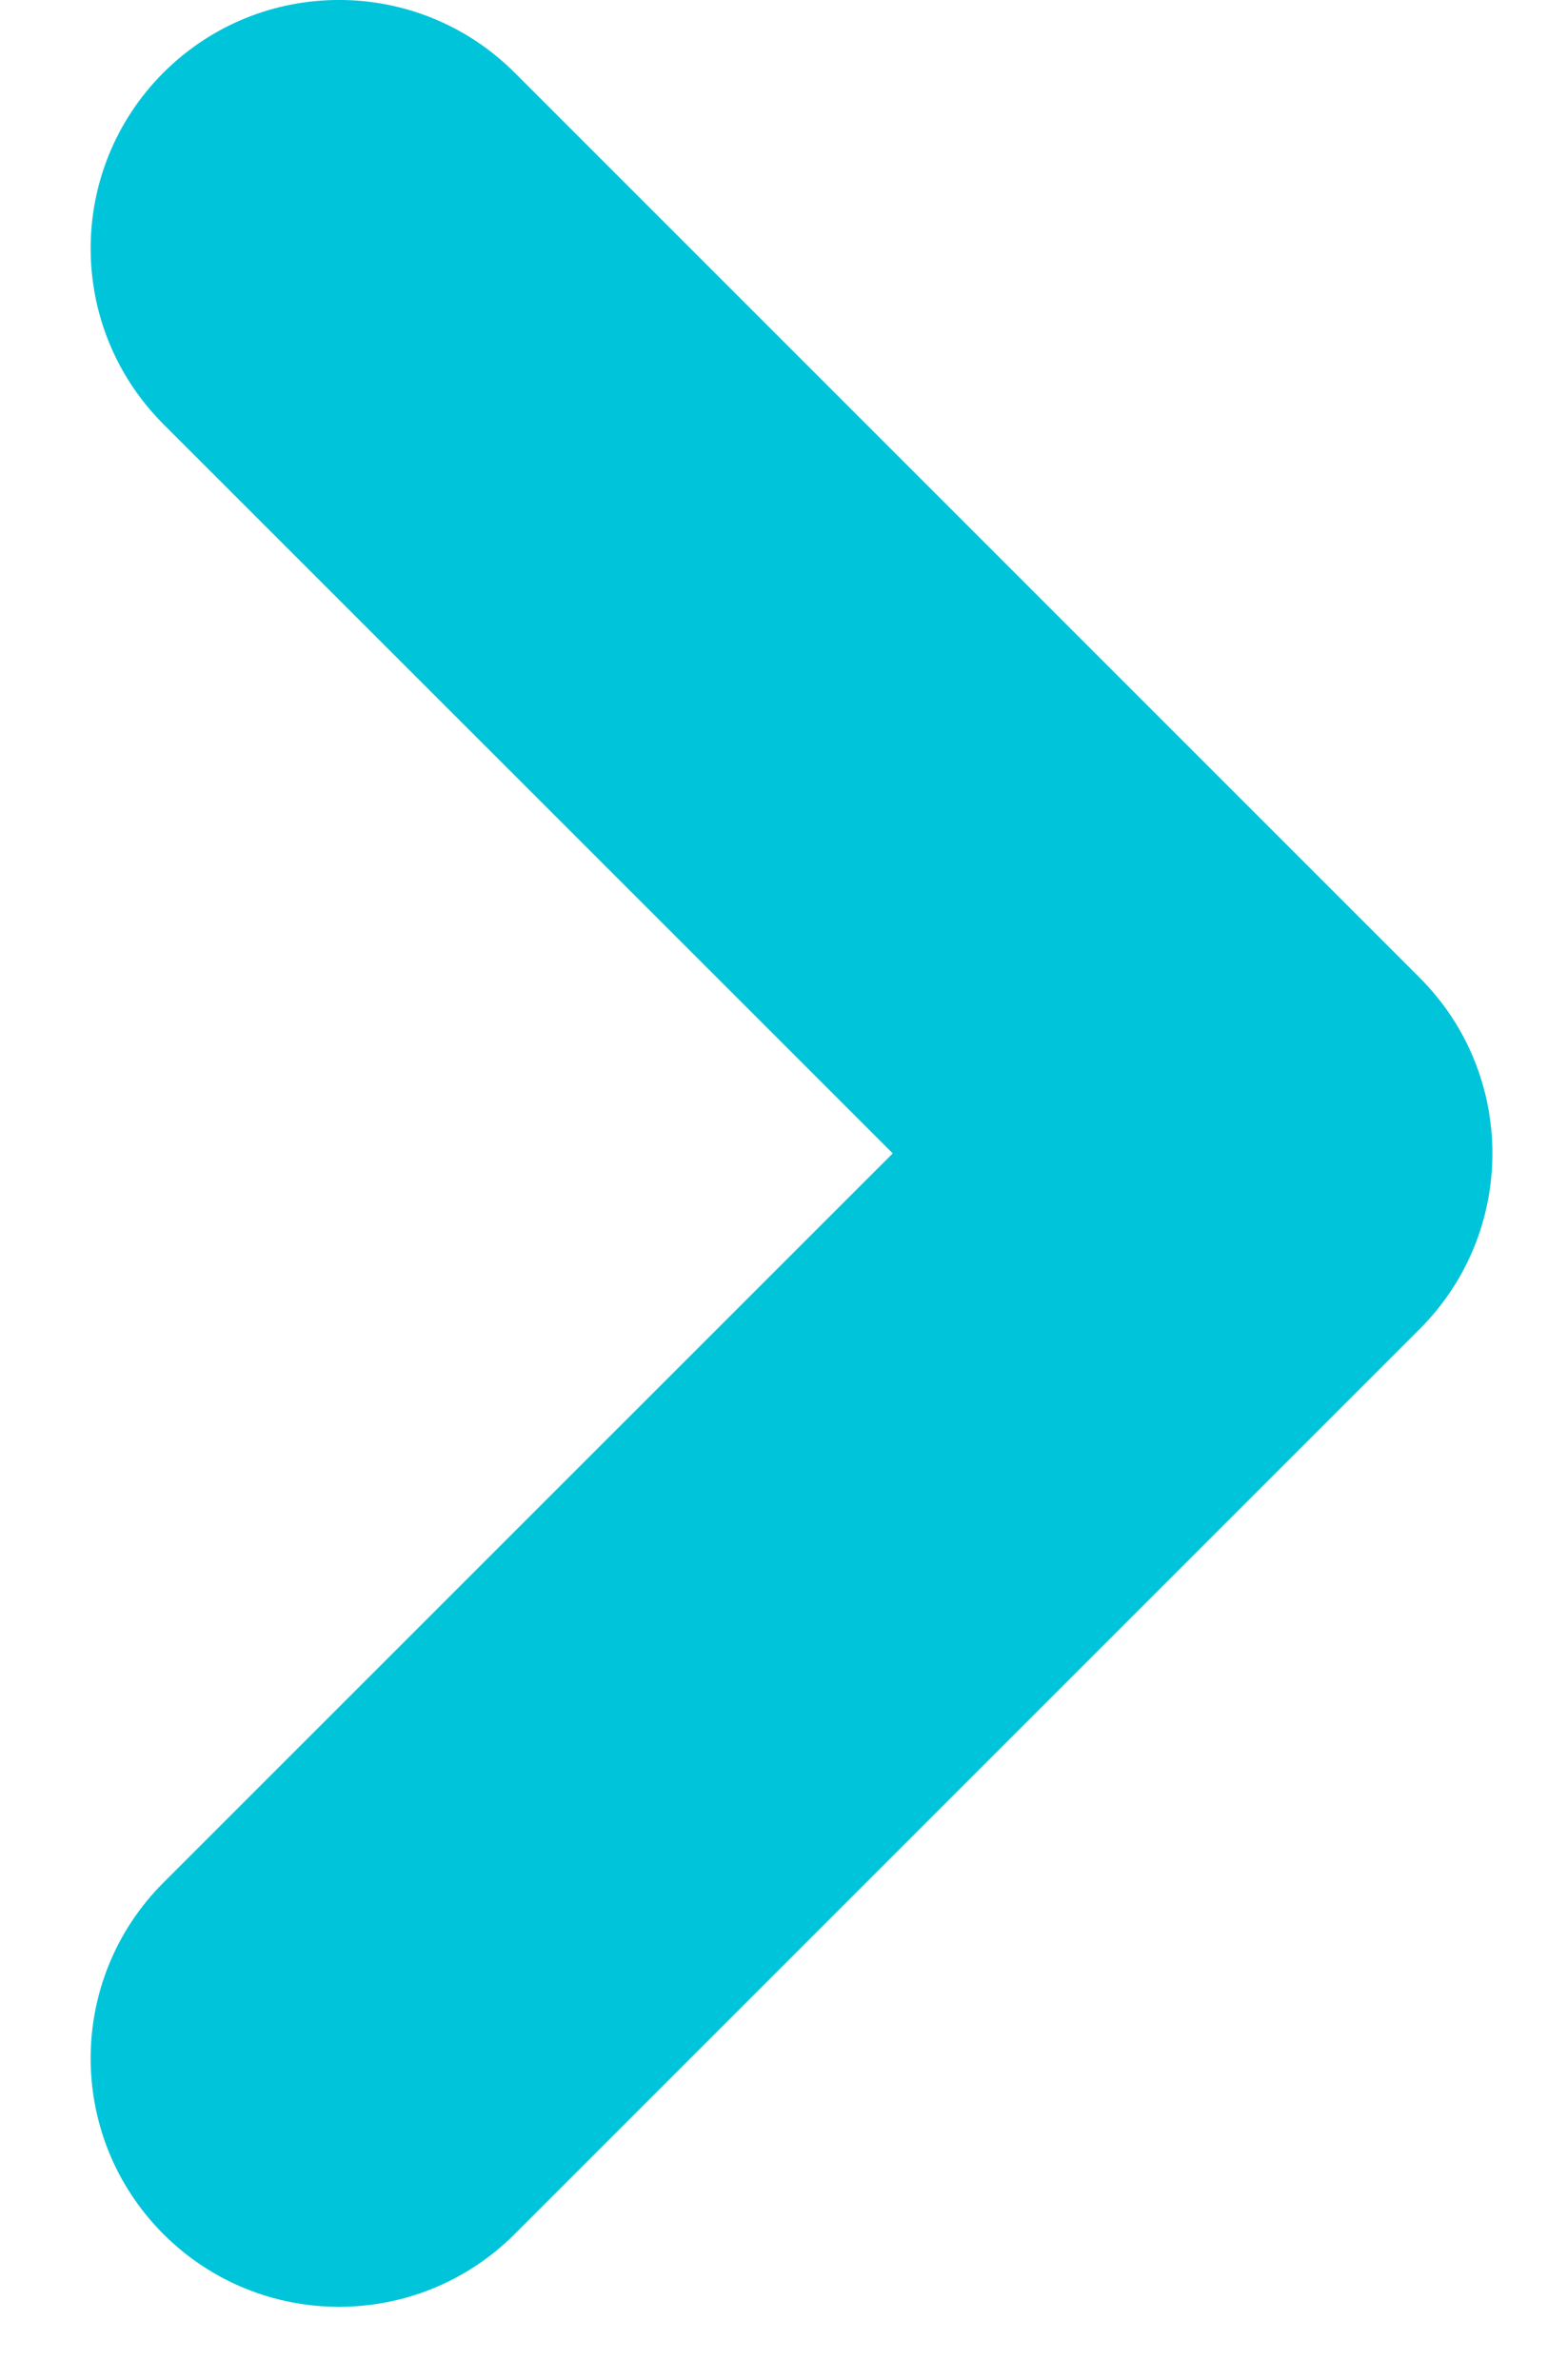
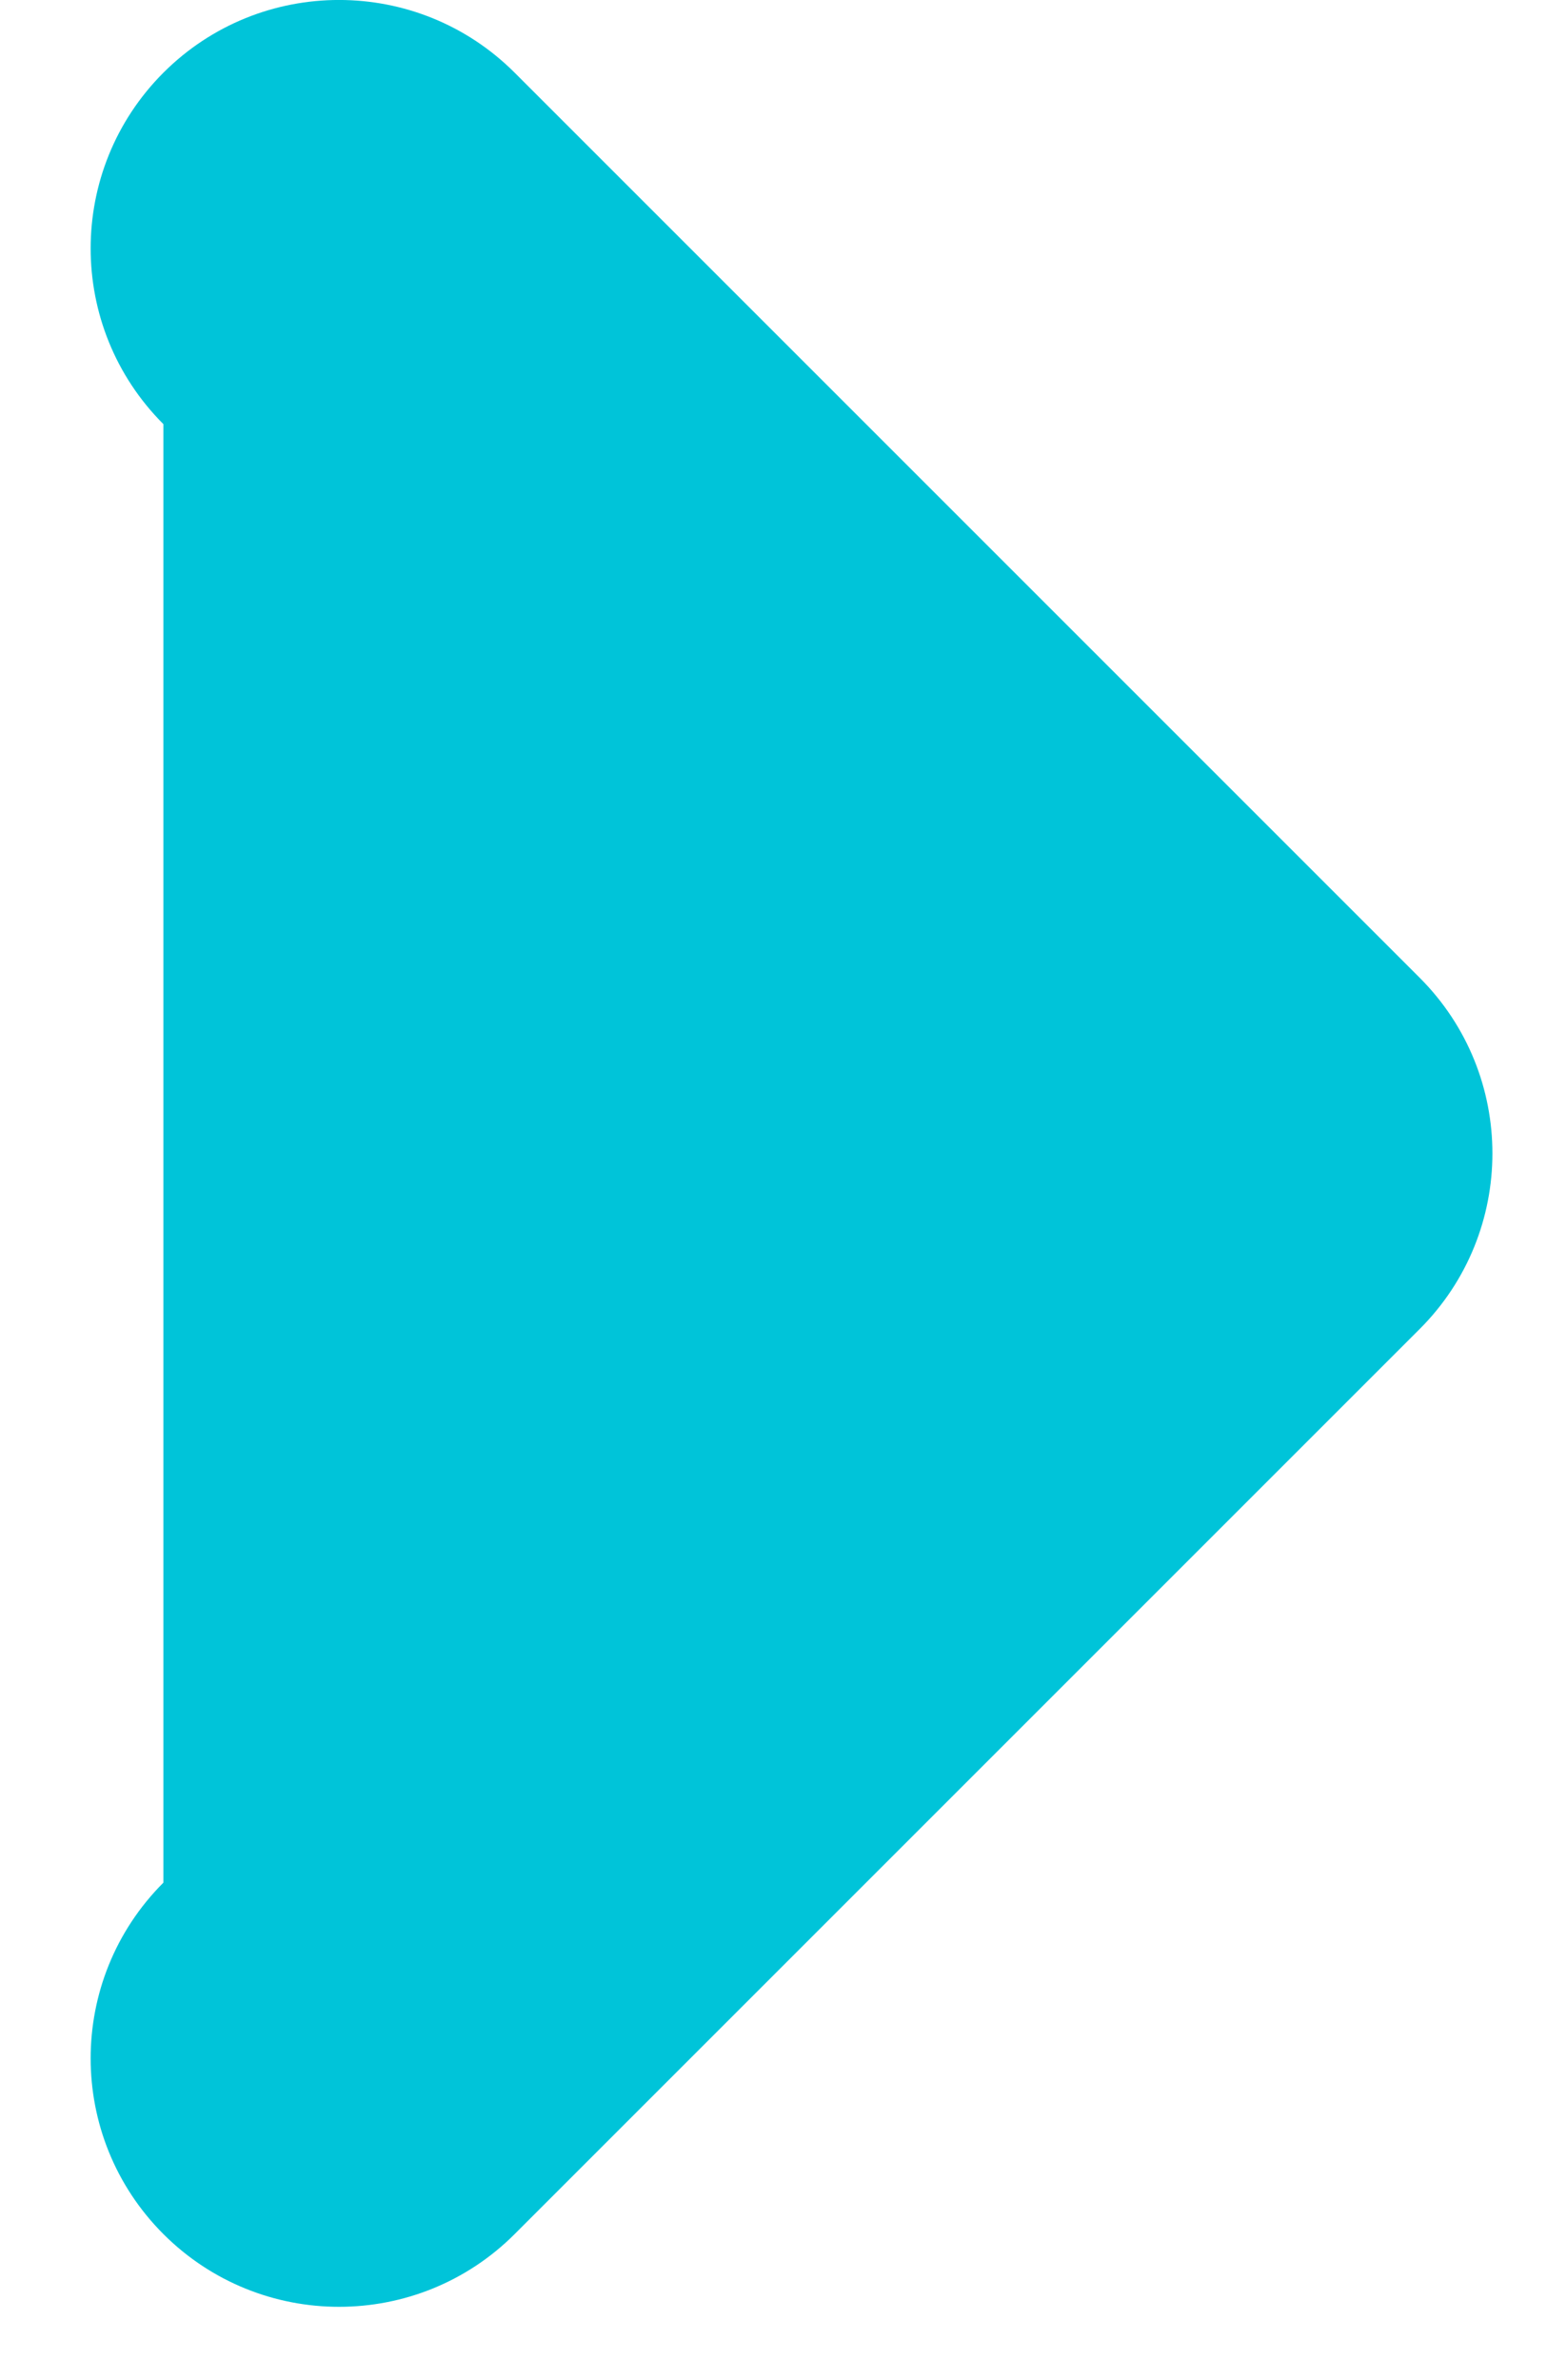
<svg xmlns="http://www.w3.org/2000/svg" width="13" height="20" viewBox="0 0 13 20" fill="none">
-   <path fill-rule="evenodd" clip-rule="evenodd" d="M1.373 0.611C2.188 -0.204 3.51 -0.204 4.325 0.611L11.93 8.216C12.745 9.031 12.745 10.353 11.93 11.168L4.325 18.773C3.51 19.588 2.188 19.588 1.373 18.773C0.558 17.957 0.558 16.636 1.373 15.82L7.502 9.692L1.373 3.564C0.558 2.748 0.558 1.427 1.373 0.611Z" fill="#00C4D9" />
+   <path fill-rule="evenodd" clip-rule="evenodd" d="M1.373 0.611C2.188 -0.204 3.51 -0.204 4.325 0.611L11.93 8.216C12.745 9.031 12.745 10.353 11.93 11.168L4.325 18.773C3.51 19.588 2.188 19.588 1.373 18.773C0.558 17.957 0.558 16.636 1.373 15.82L1.373 3.564C0.558 2.748 0.558 1.427 1.373 0.611Z" fill="#00C4D9" />
</svg>